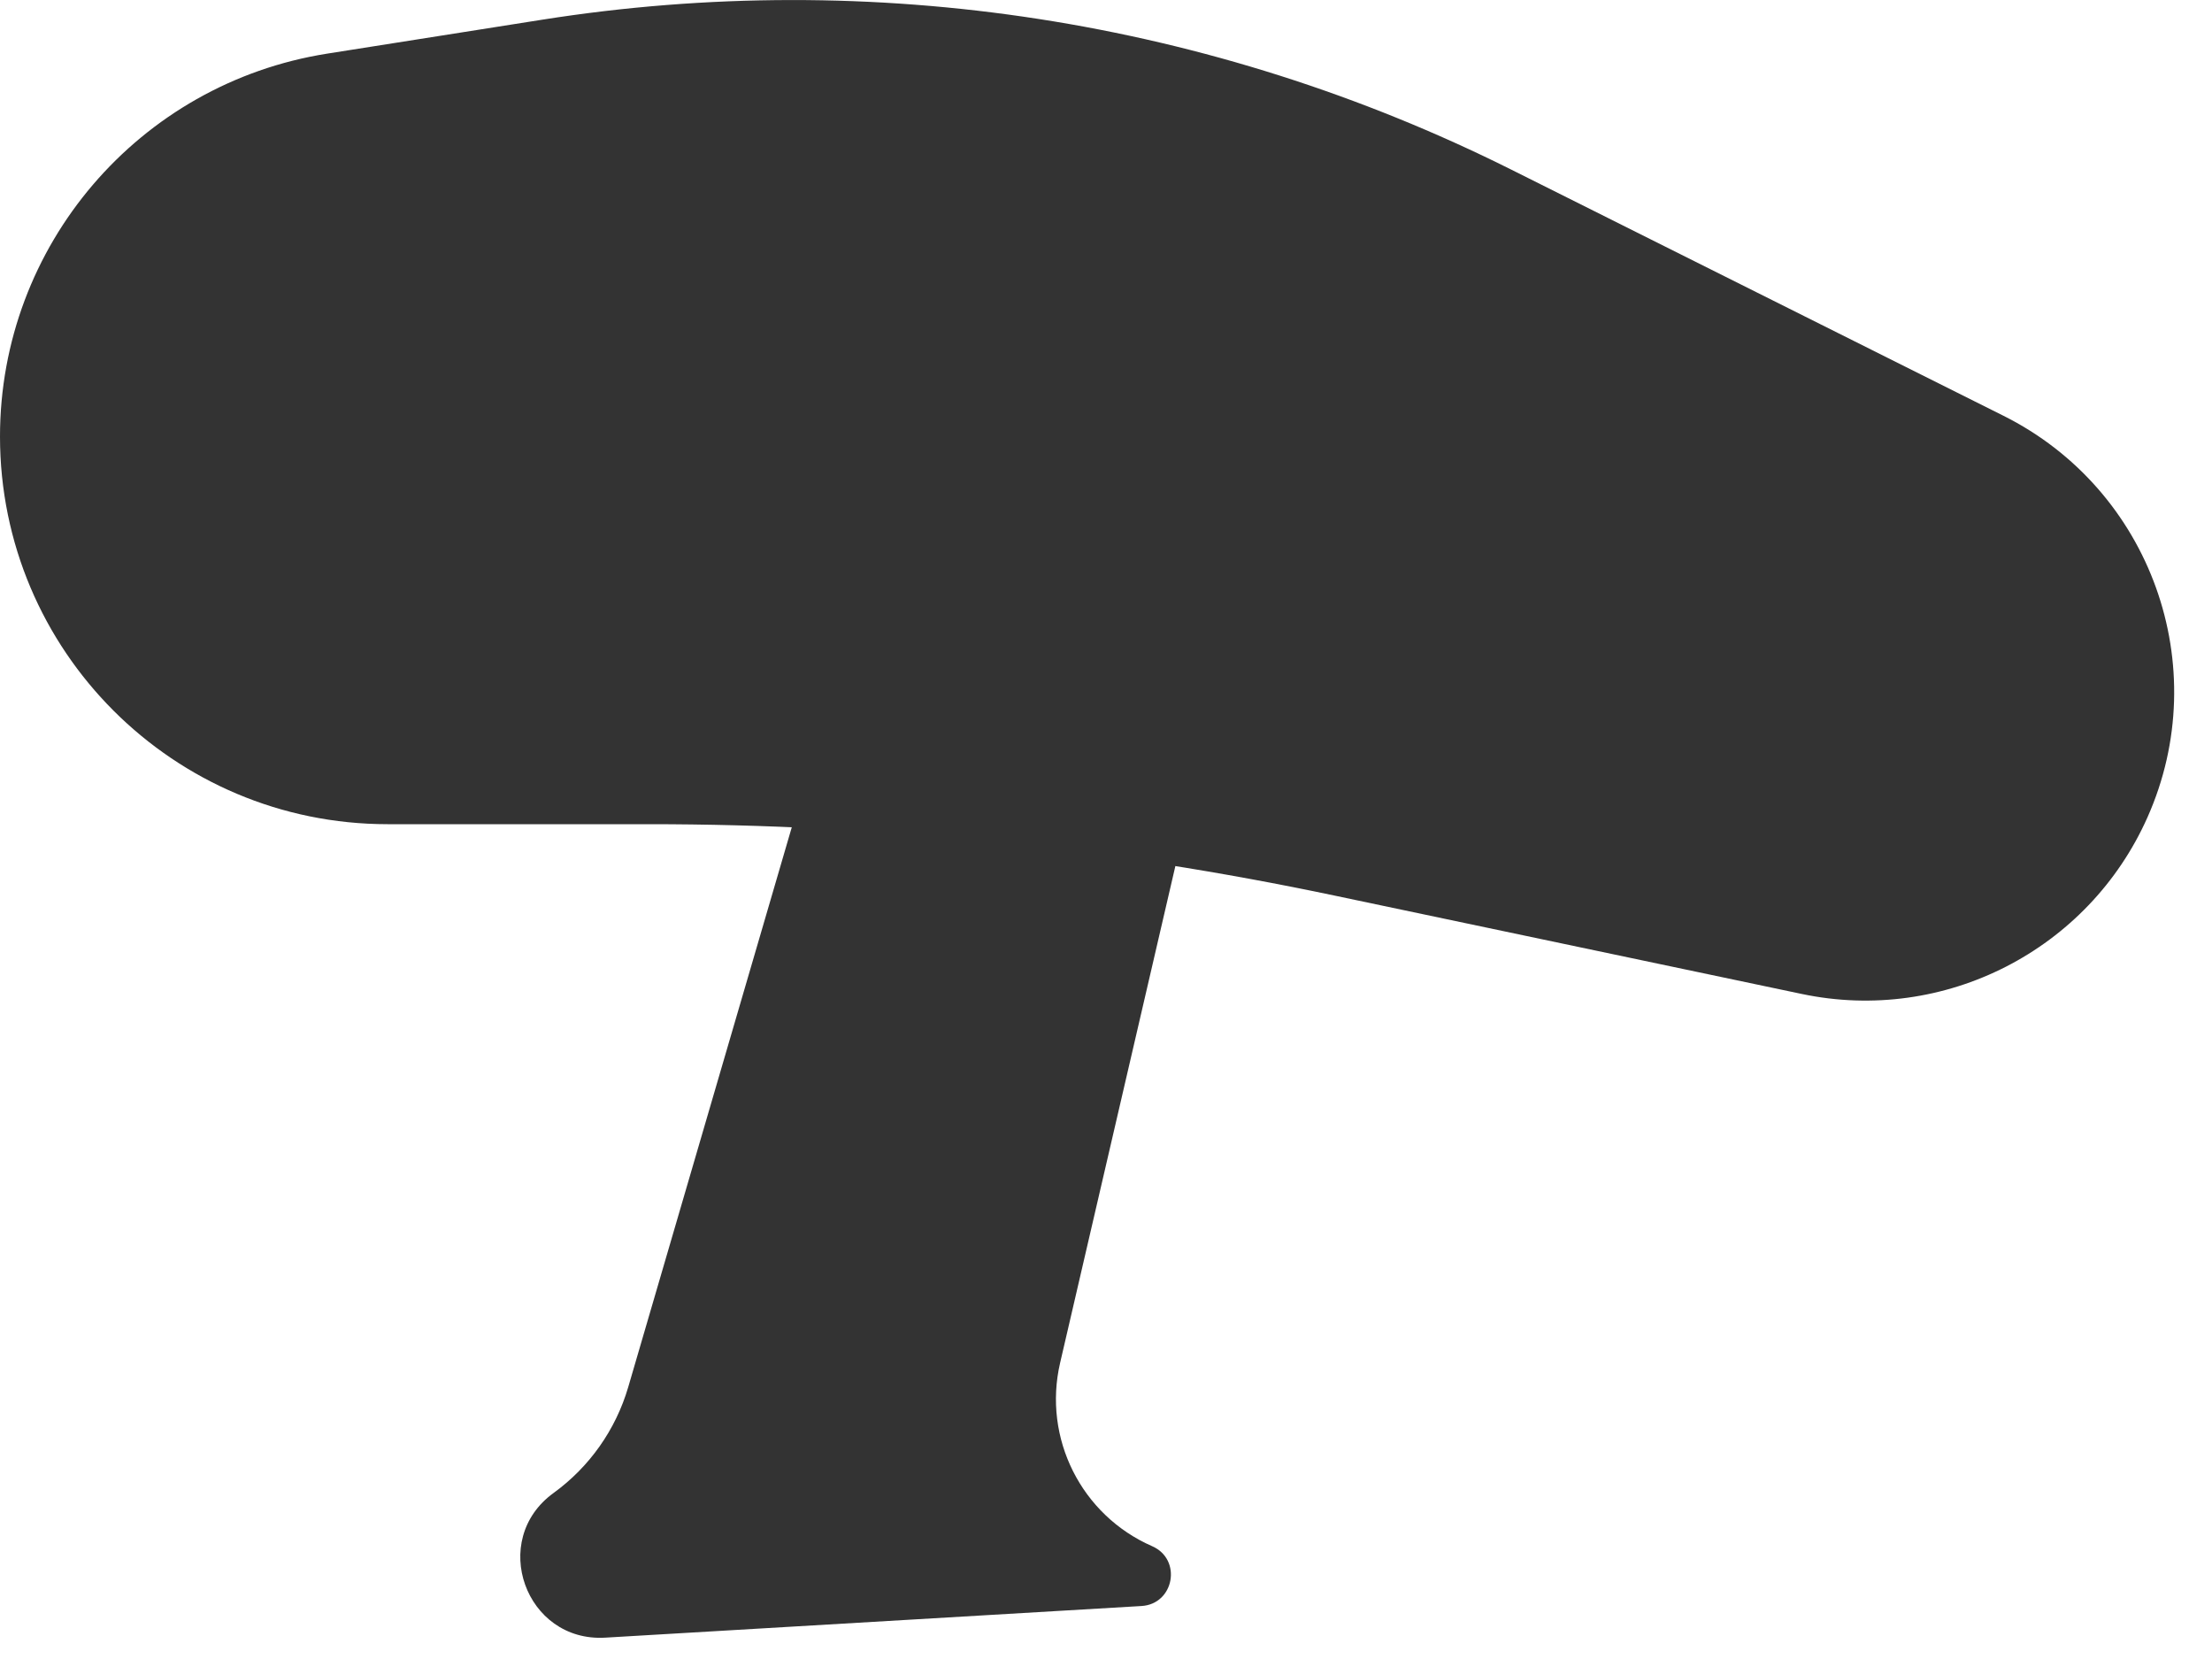
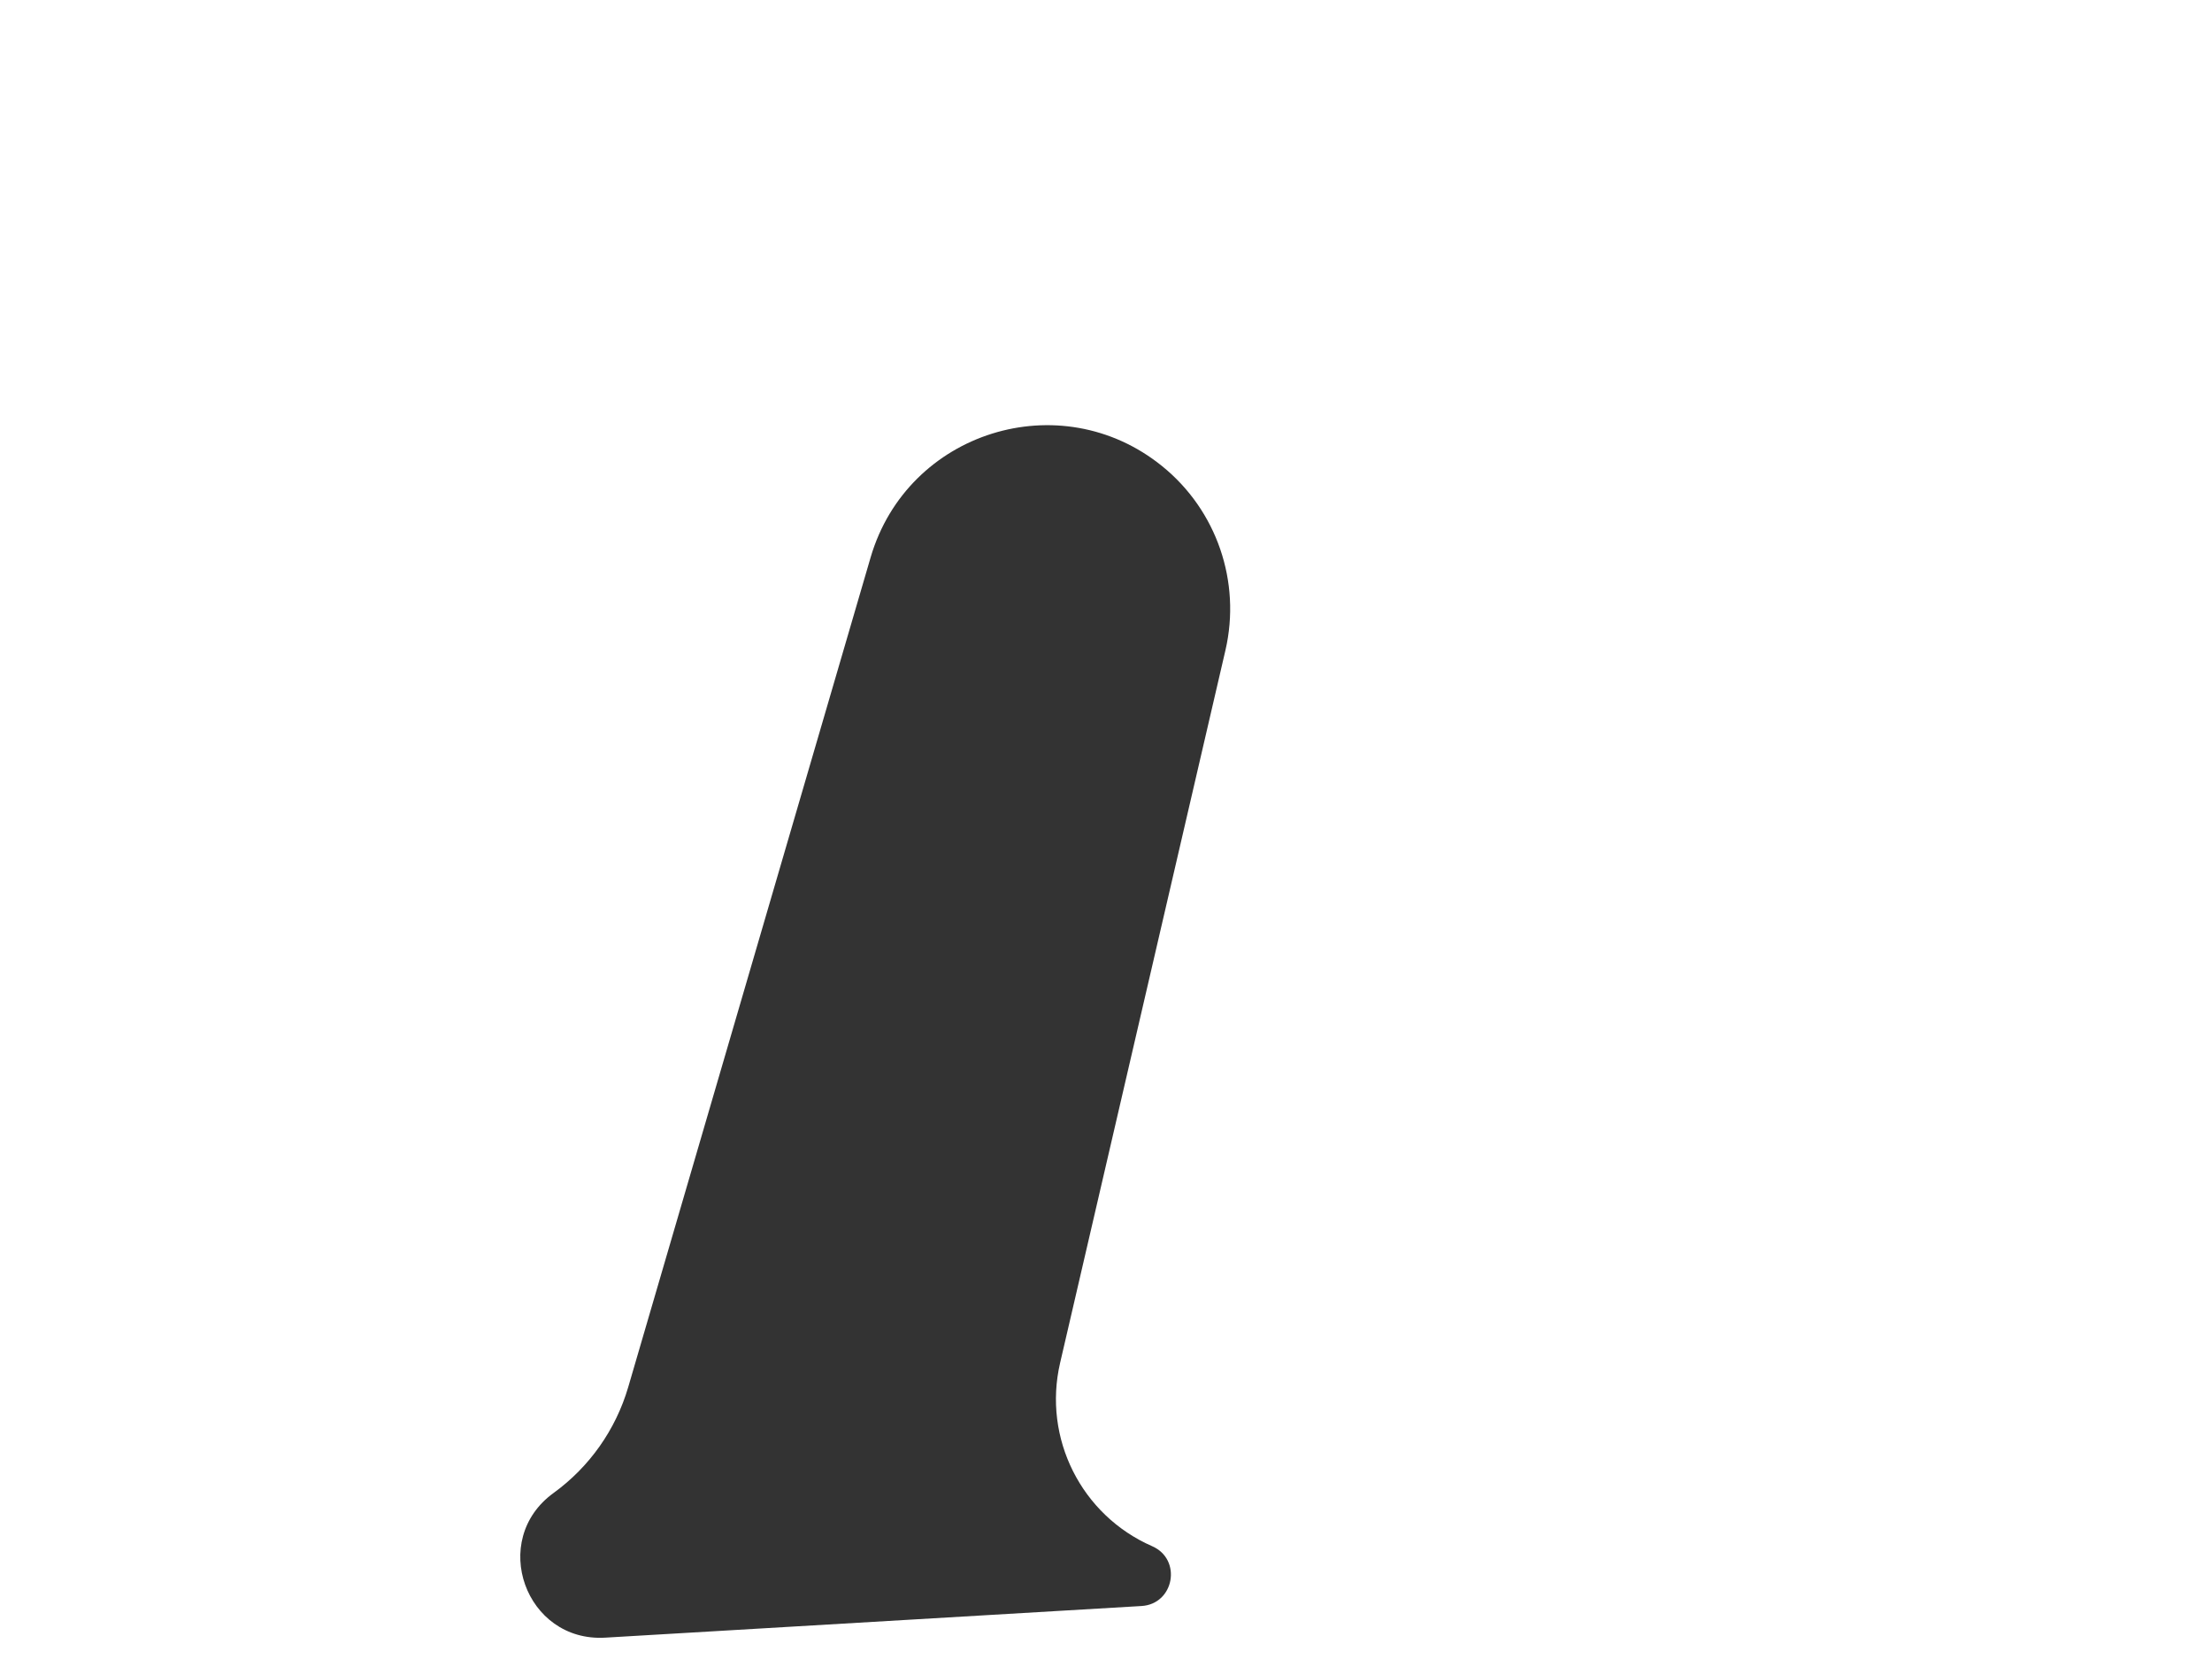
<svg xmlns="http://www.w3.org/2000/svg" fill="none" height="100%" overflow="visible" preserveAspectRatio="none" style="display: block;" viewBox="0 0 20 15" width="100%">
  <g id="Vector">
-     <path d="M19.417 7.389C20.023 6.026 19.449 4.426 18.114 3.759L13.663 1.533C10.955 0.18 7.893 -0.294 4.903 0.178L2.958 0.485C1.255 0.754 0 2.222 0 3.947C0 5.883 1.569 7.452 3.505 7.452H5.868C7.951 7.452 10.027 7.668 12.064 8.097L16.291 8.987C17.579 9.258 18.882 8.592 19.417 7.389Z" fill="#333333" />
    <path d="M10.508 4.215C9.587 3.469 8.205 3.902 7.872 5.039L5.68 12.542C5.567 12.927 5.33 13.263 5.005 13.499C4.419 13.923 4.75 14.849 5.472 14.807L10.32 14.521C10.617 14.504 10.69 14.099 10.417 13.98C9.777 13.7 9.427 13.004 9.585 12.323L11.08 5.879C11.223 5.26 11.001 4.614 10.508 4.215Z" fill="#333333" />
  </g>
</svg>